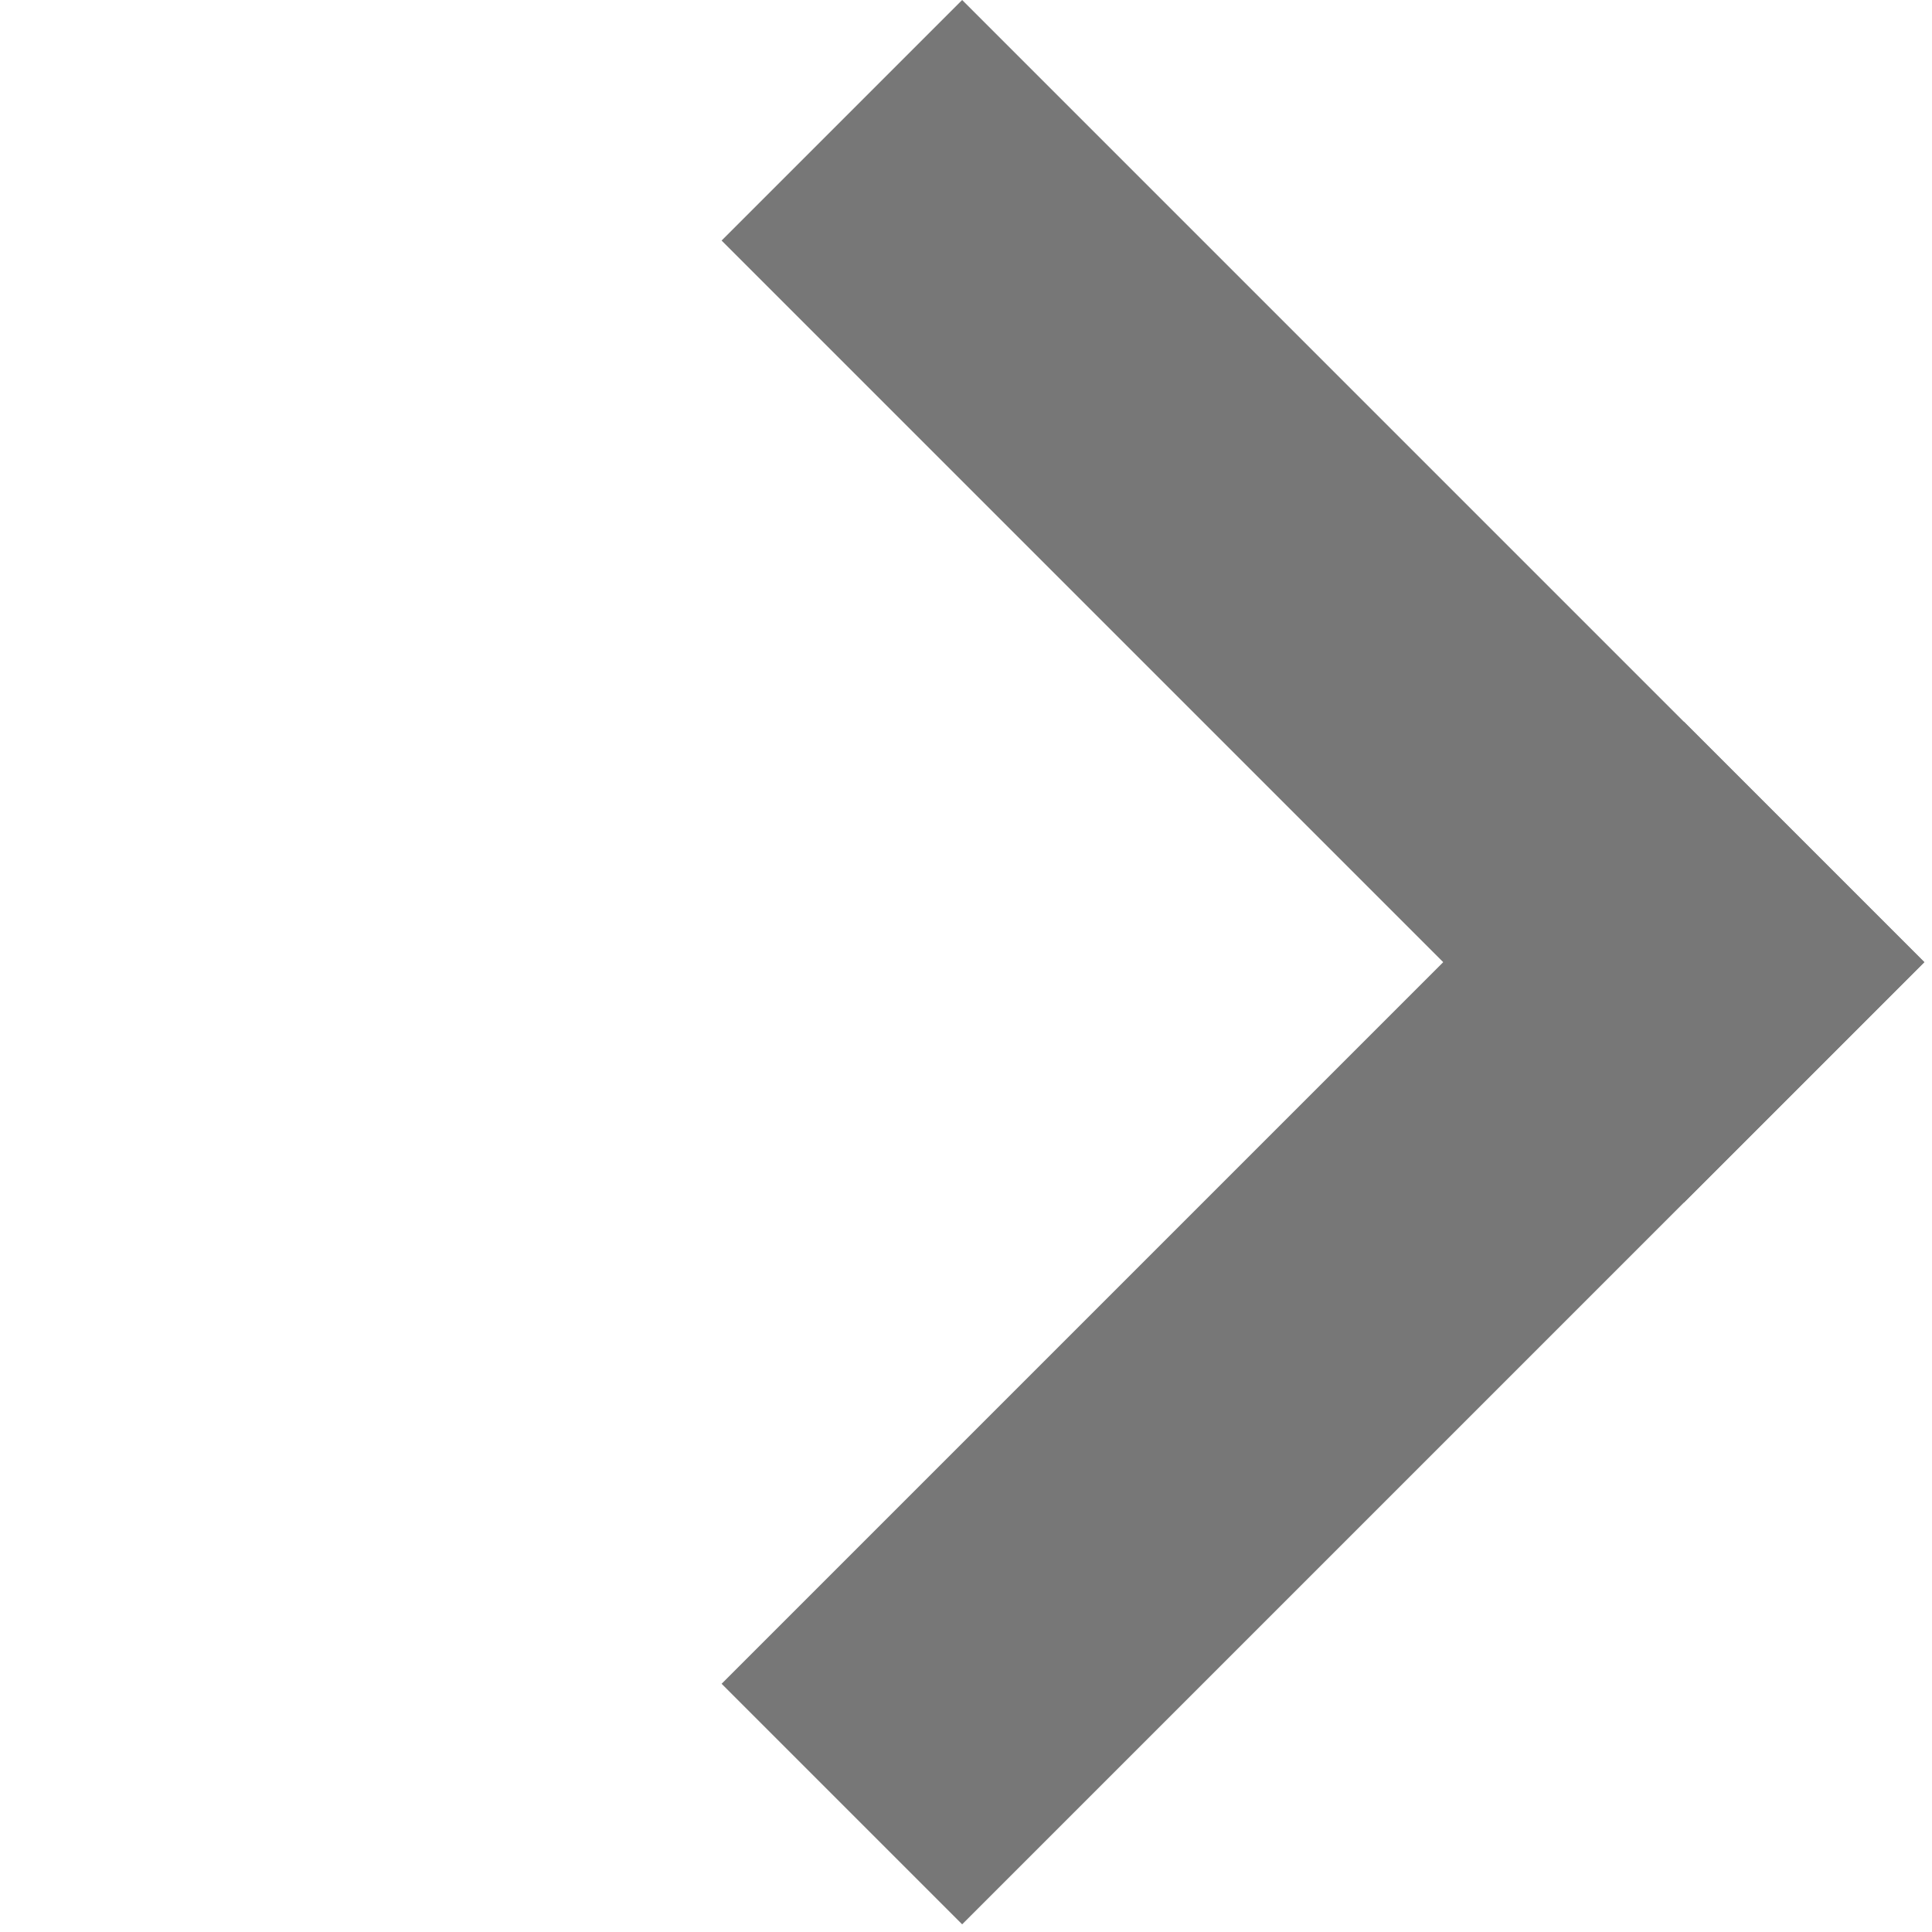
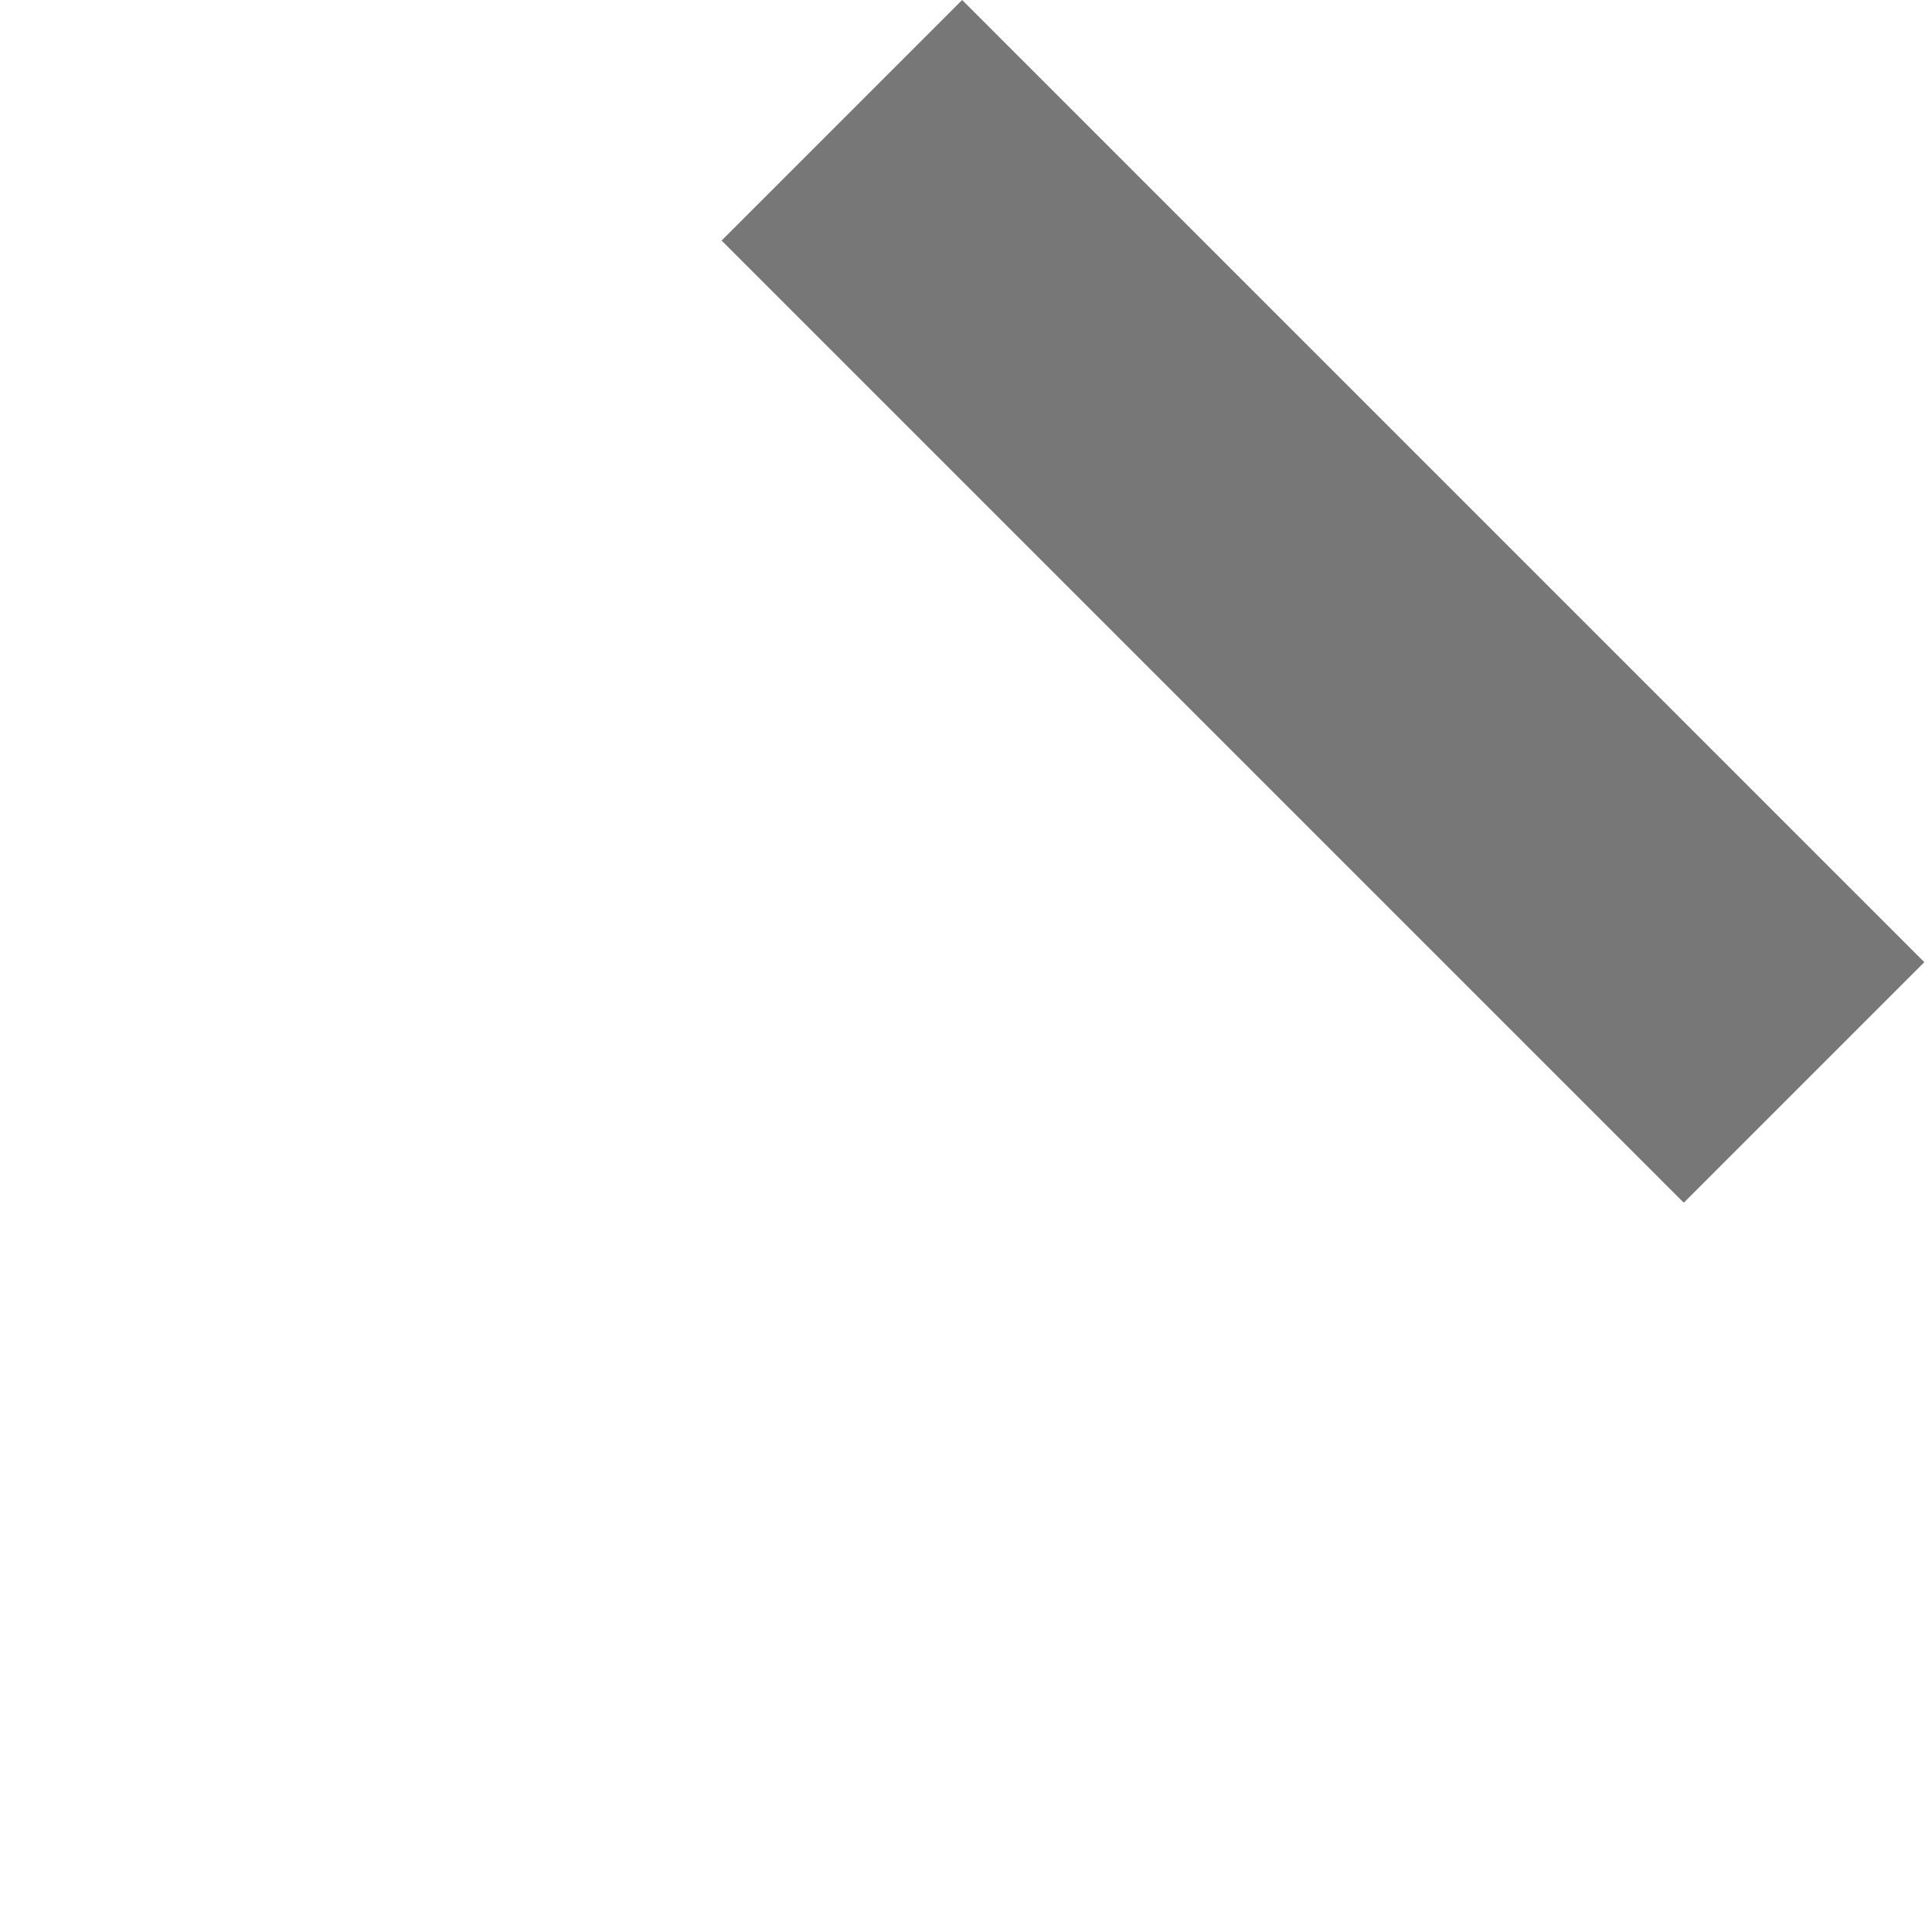
<svg xmlns="http://www.w3.org/2000/svg" width="146" height="146" viewBox="0 0 146 146" fill="none">
-   <rect x="72.709" y="145.42" width="25.707" height="102.827" transform="rotate(-135 72.709 145.42)" fill="#777777" />
  <rect x="145.418" y="72.71" width="25.707" height="102.827" transform="rotate(135 145.418 72.71)" fill="#777777" />
</svg>